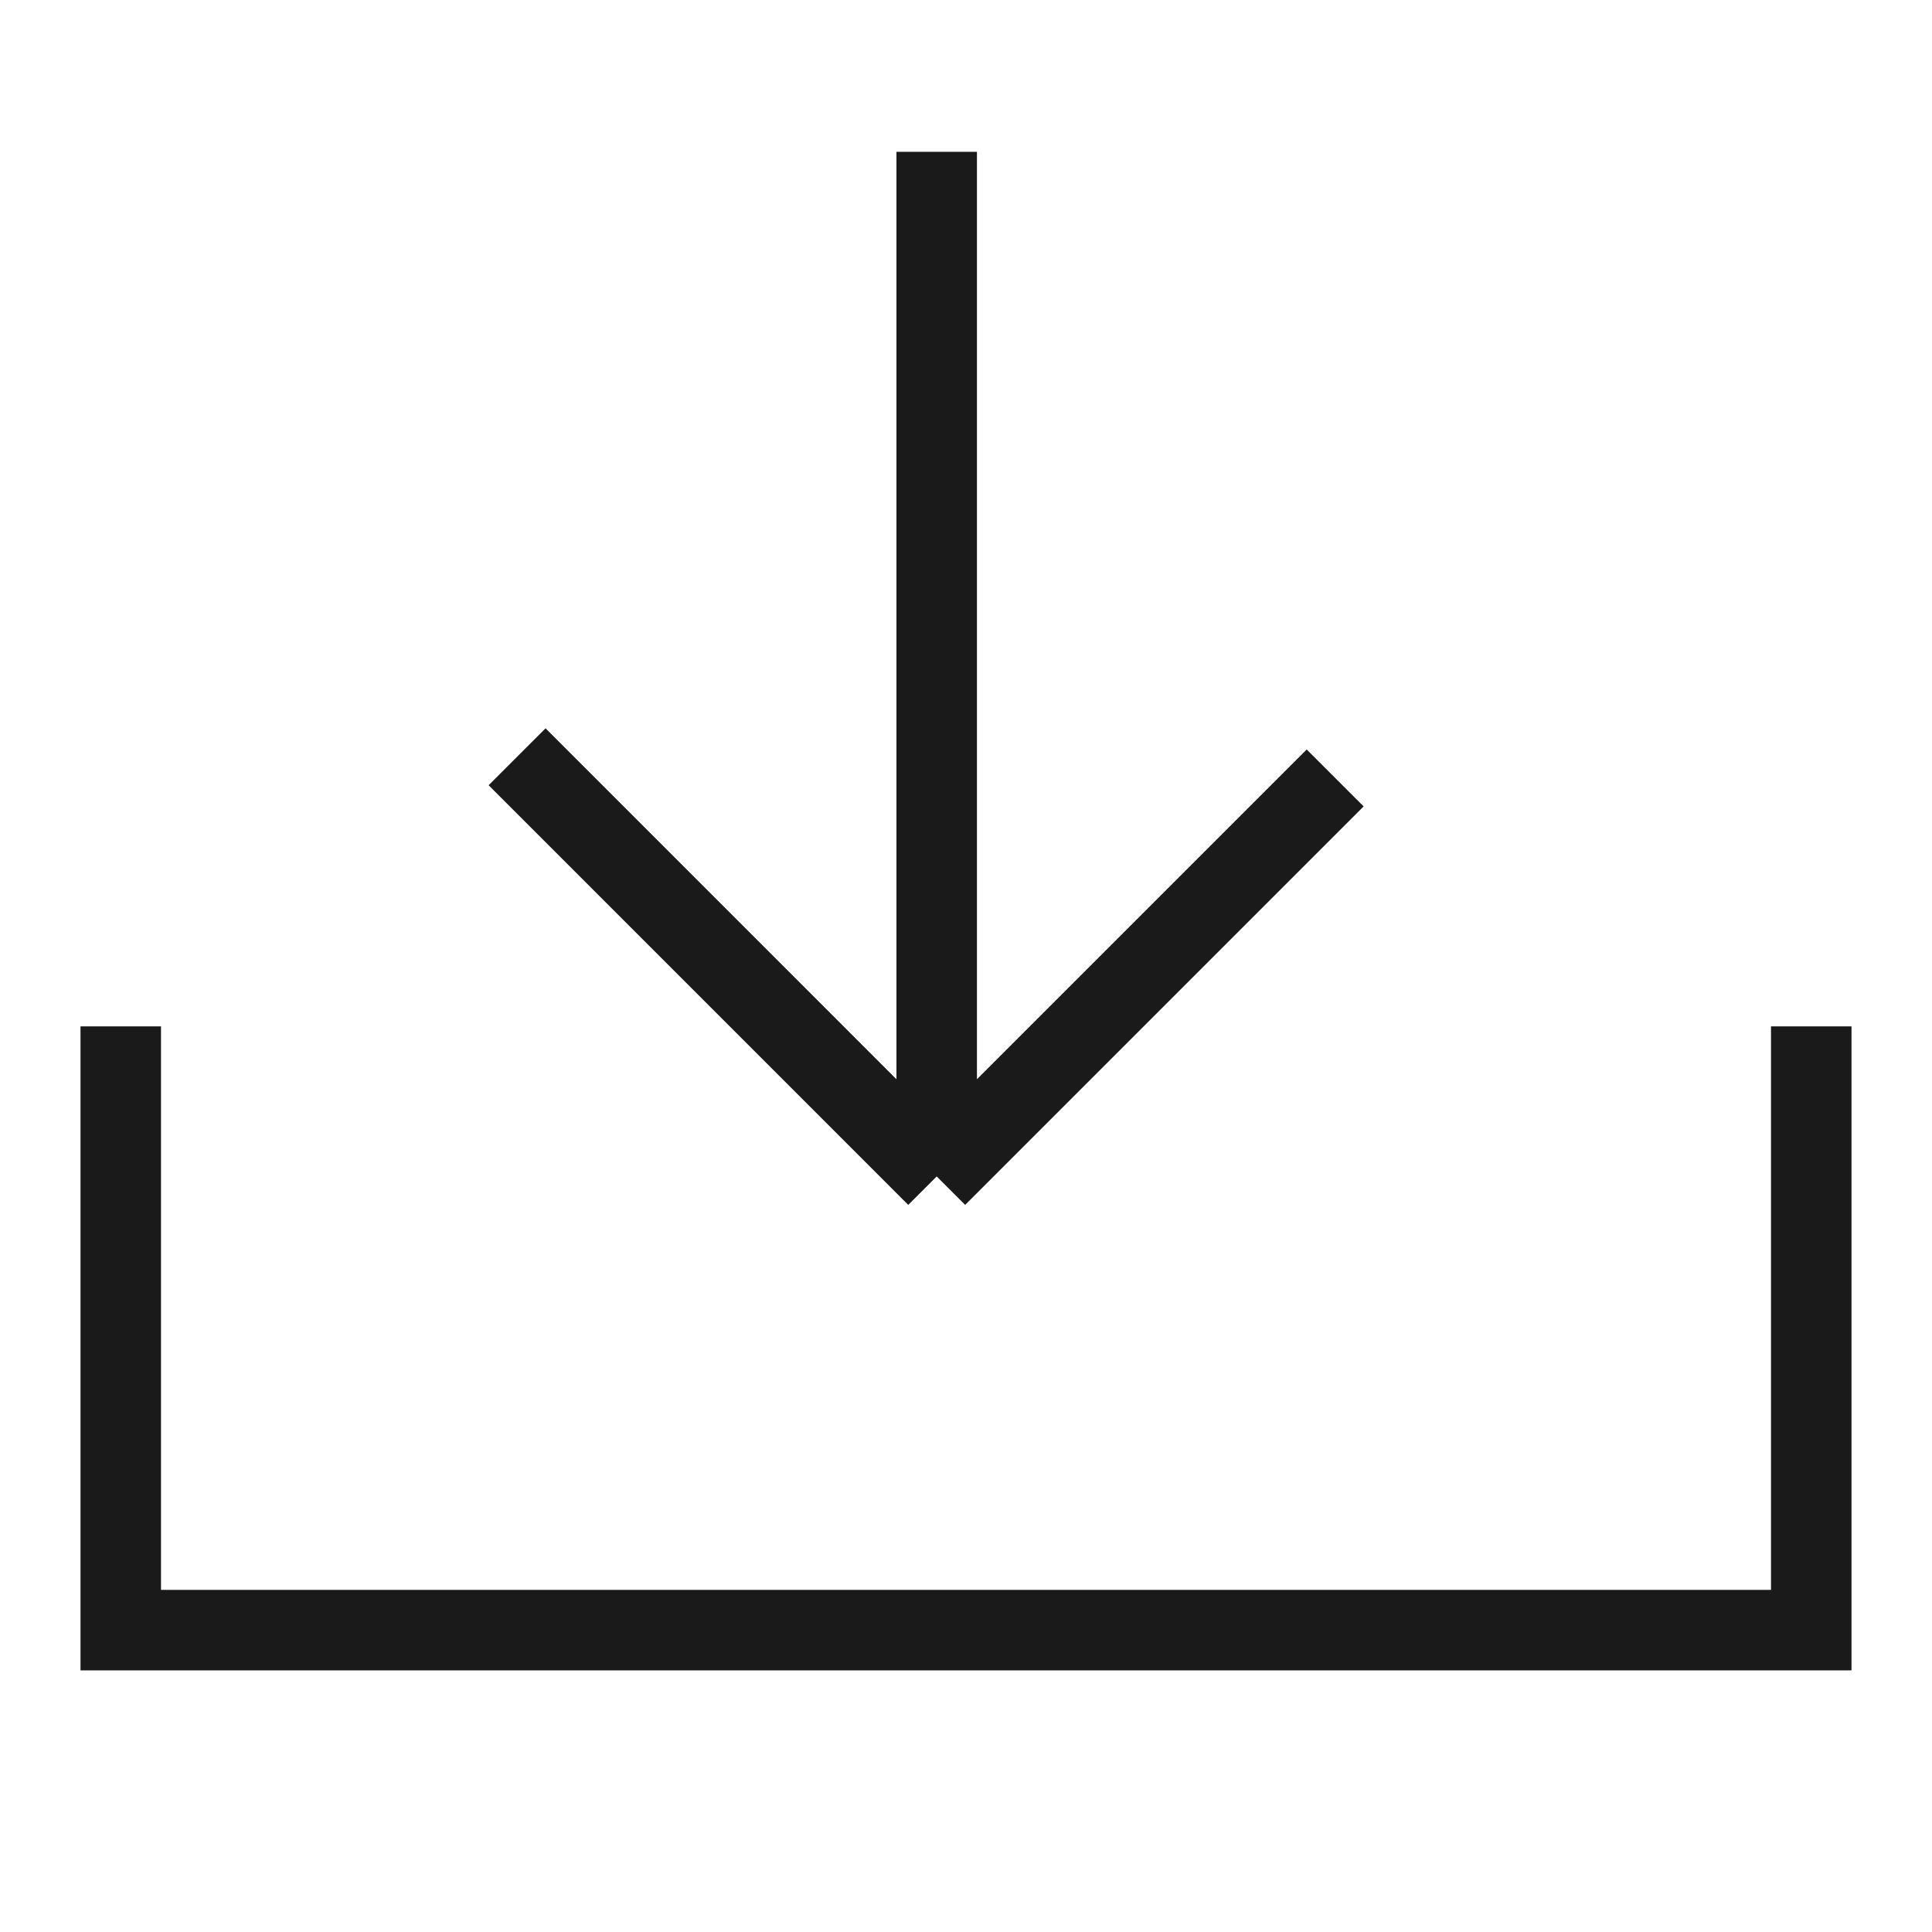
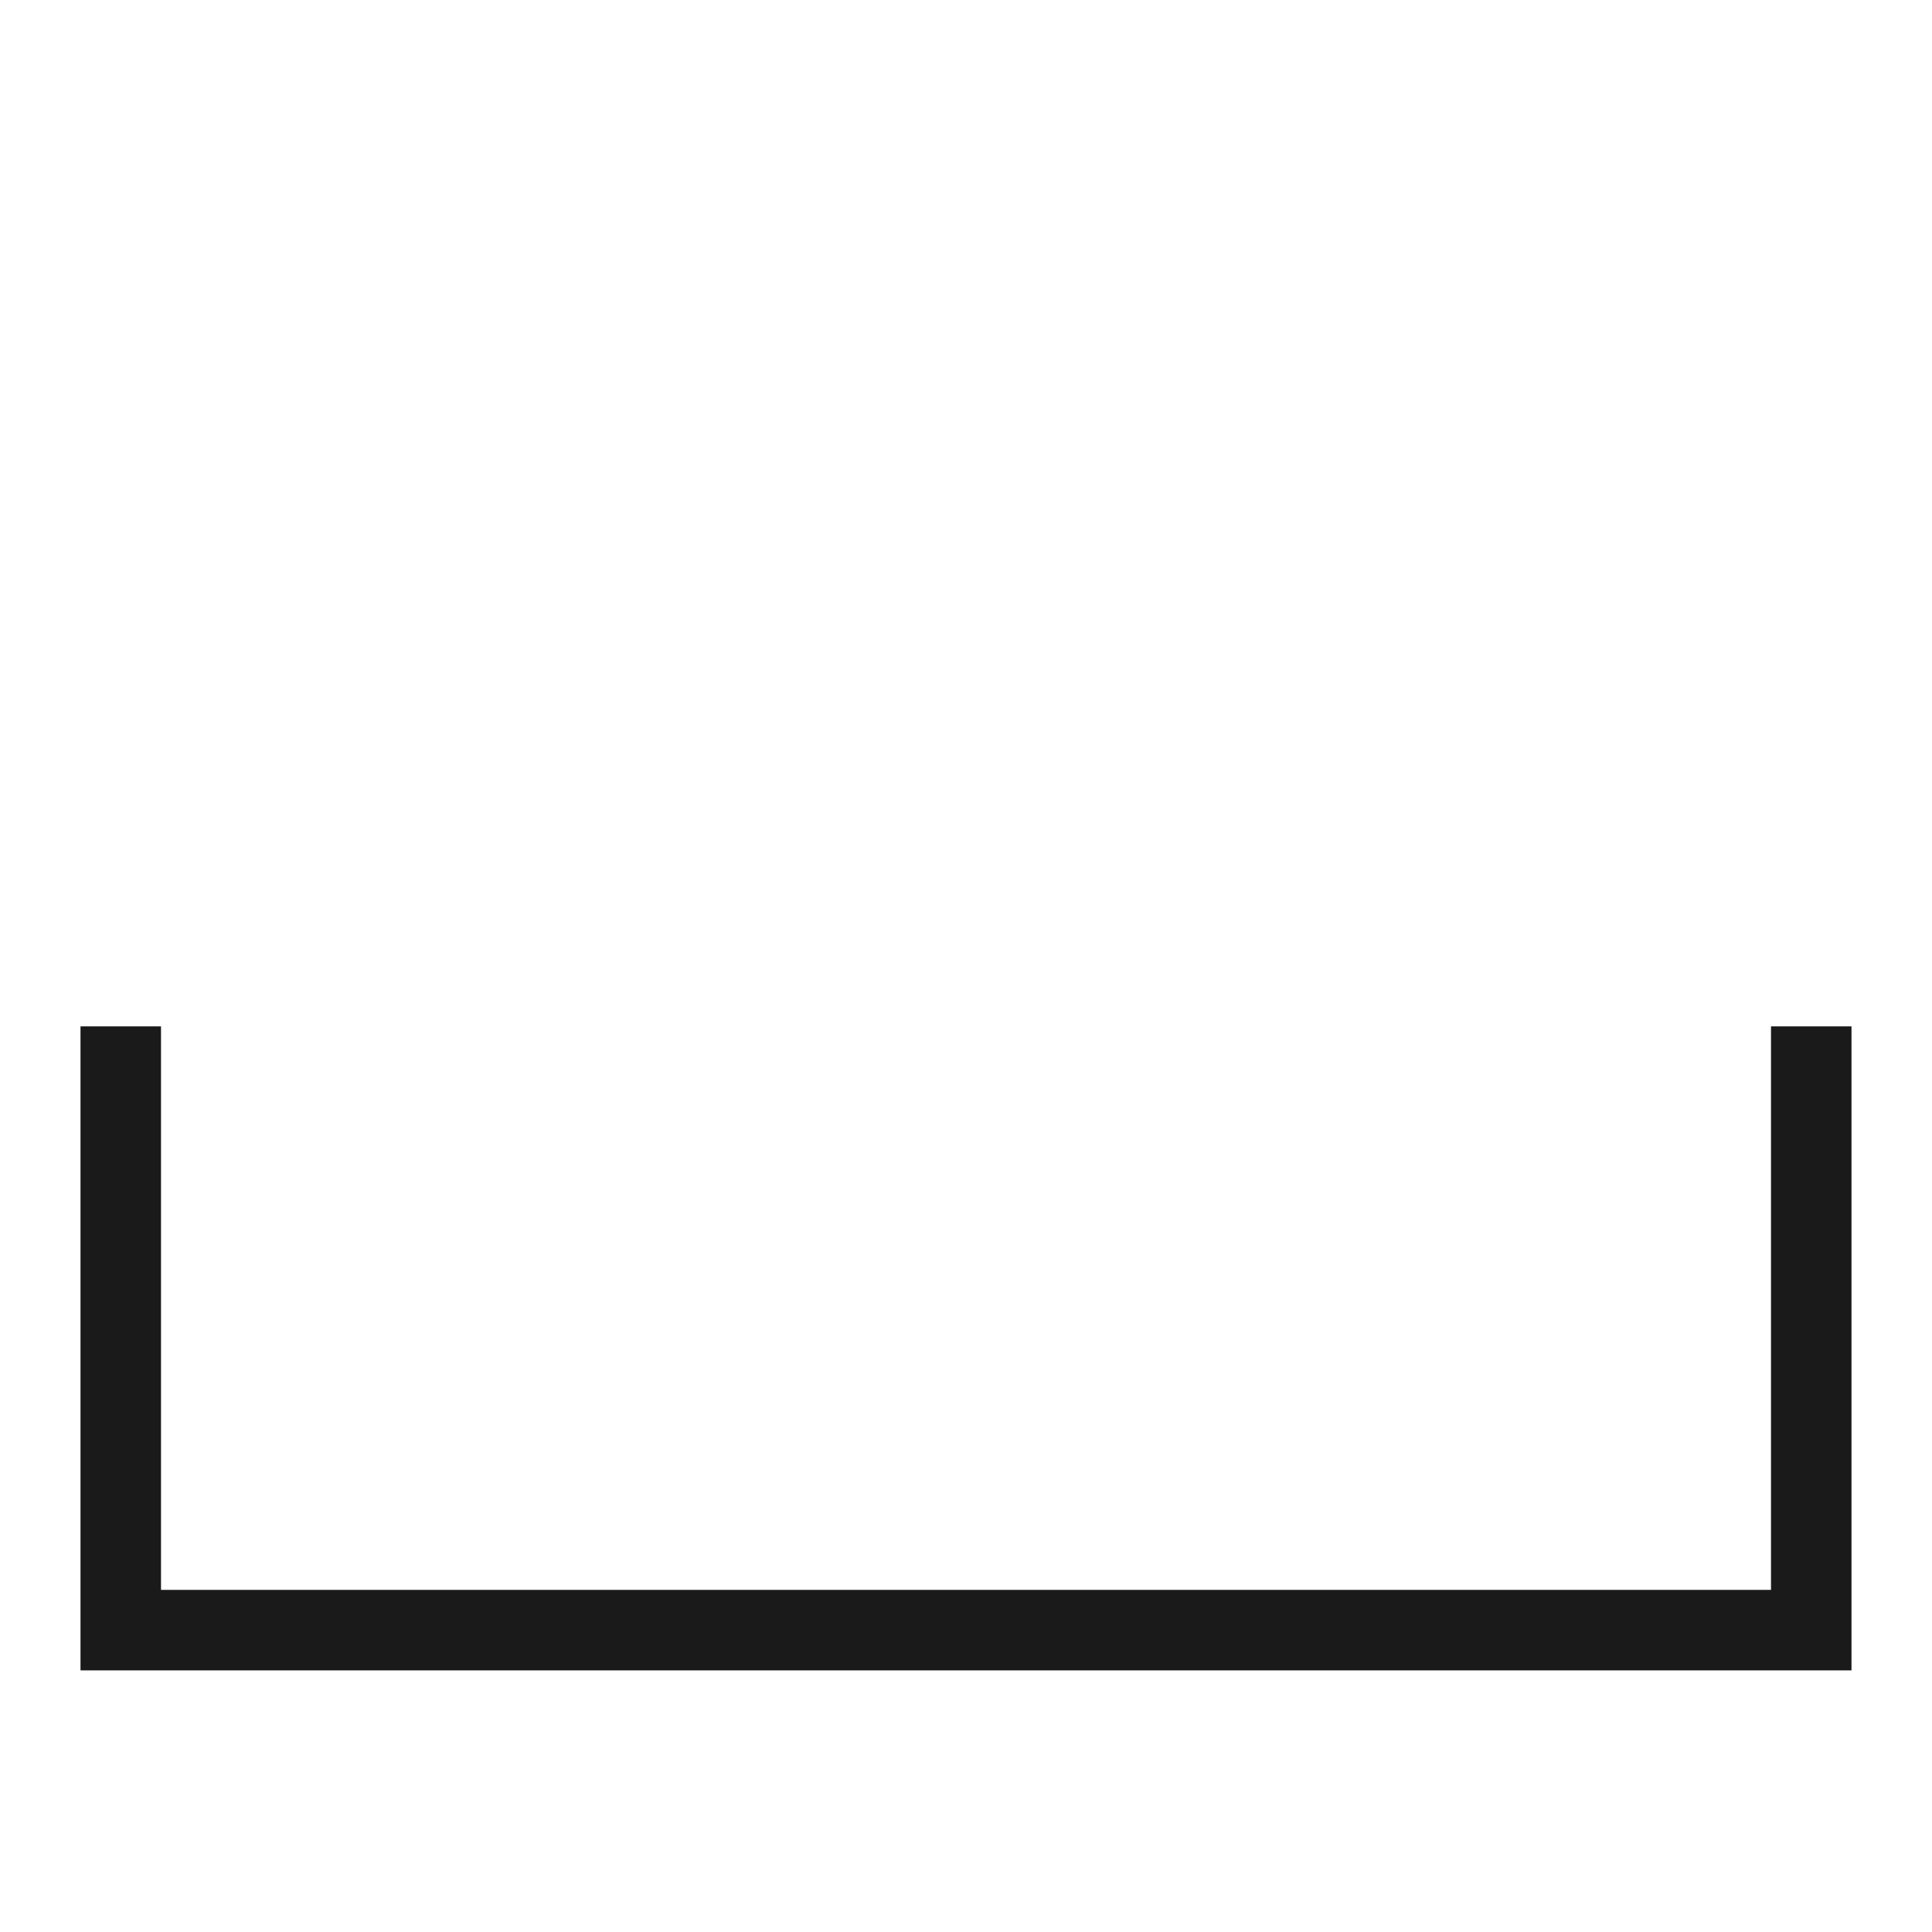
<svg xmlns="http://www.w3.org/2000/svg" width="48" height="48" viewBox="0 0 48 48" fill="none">
  <path d="M3 25.5V40.5H45V25.5" stroke="#1A1A1A" stroke-width="2" />
-   <path d="M33.172 19.328L23.272 29.228M23.272 29.228L12.847 18.802M23.272 29.228V3.772" stroke="#1A1A1A" stroke-width="2" />
</svg>